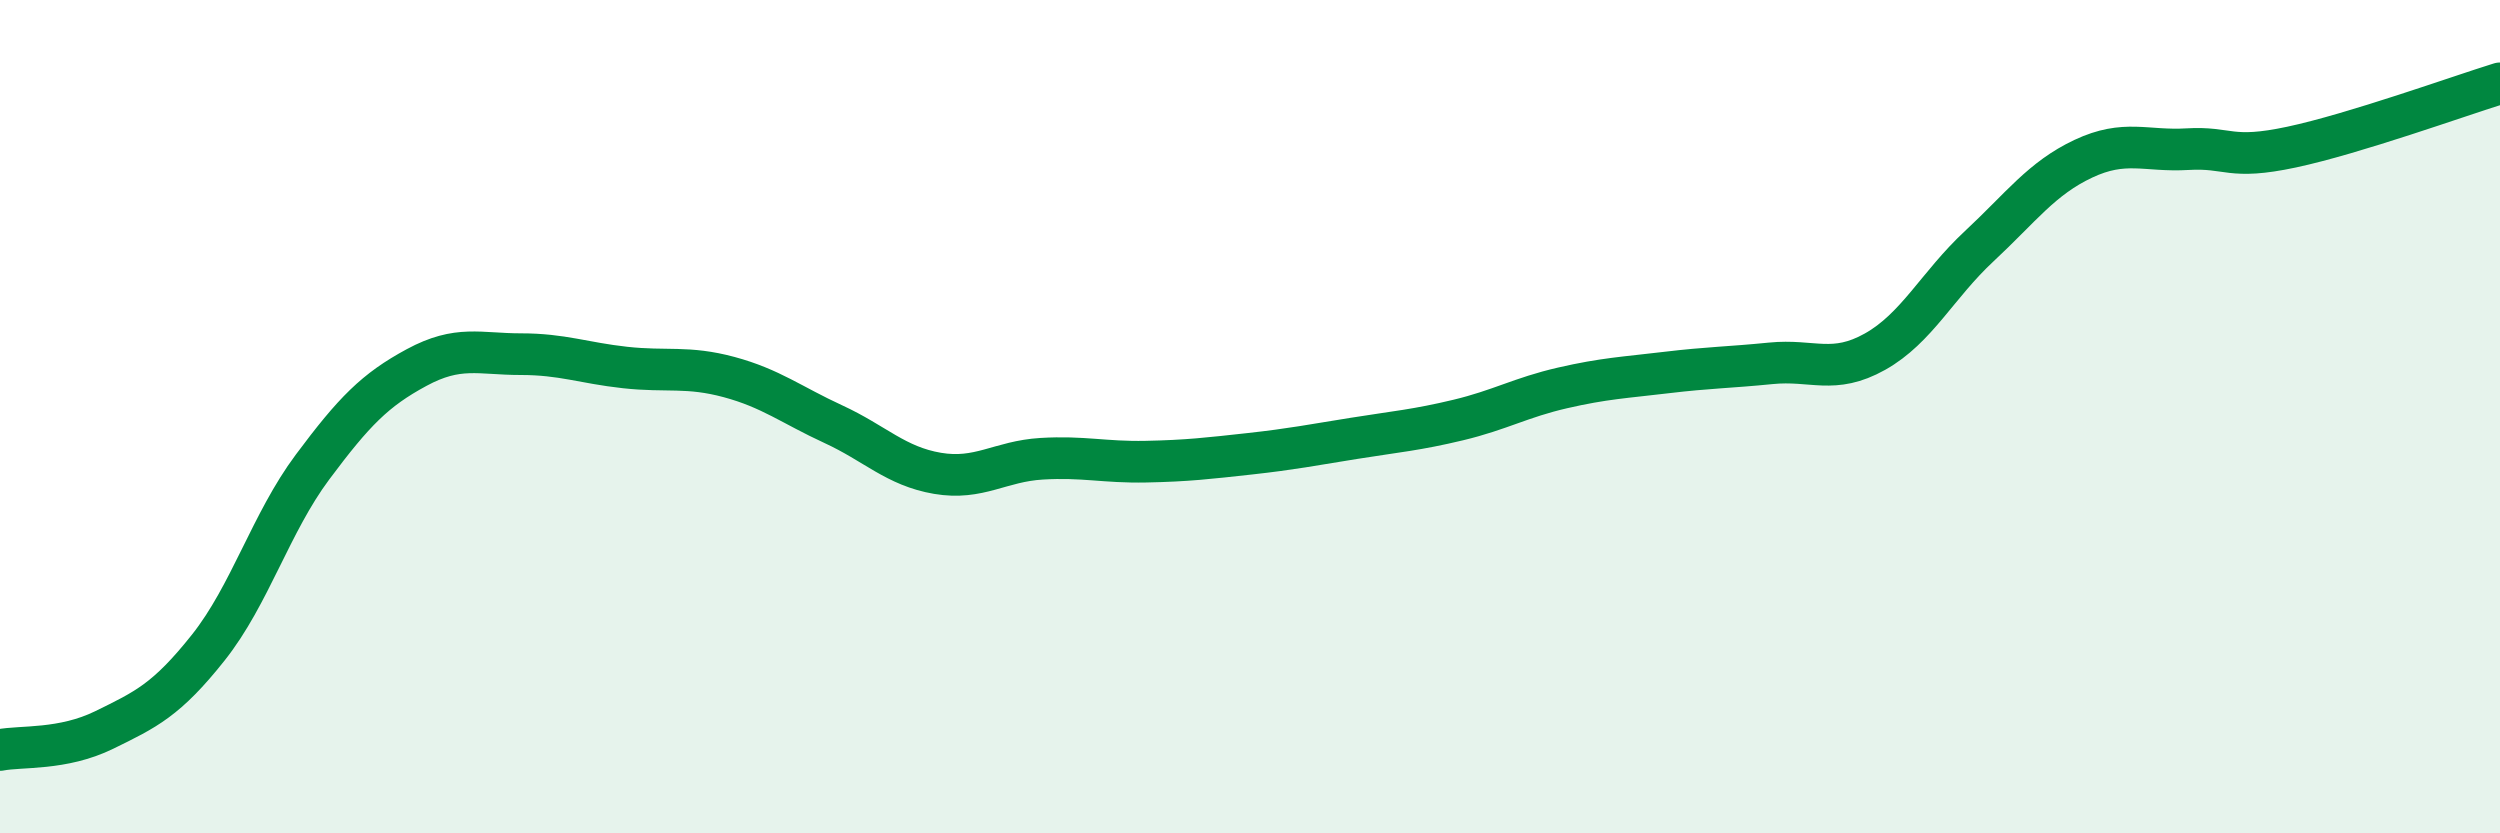
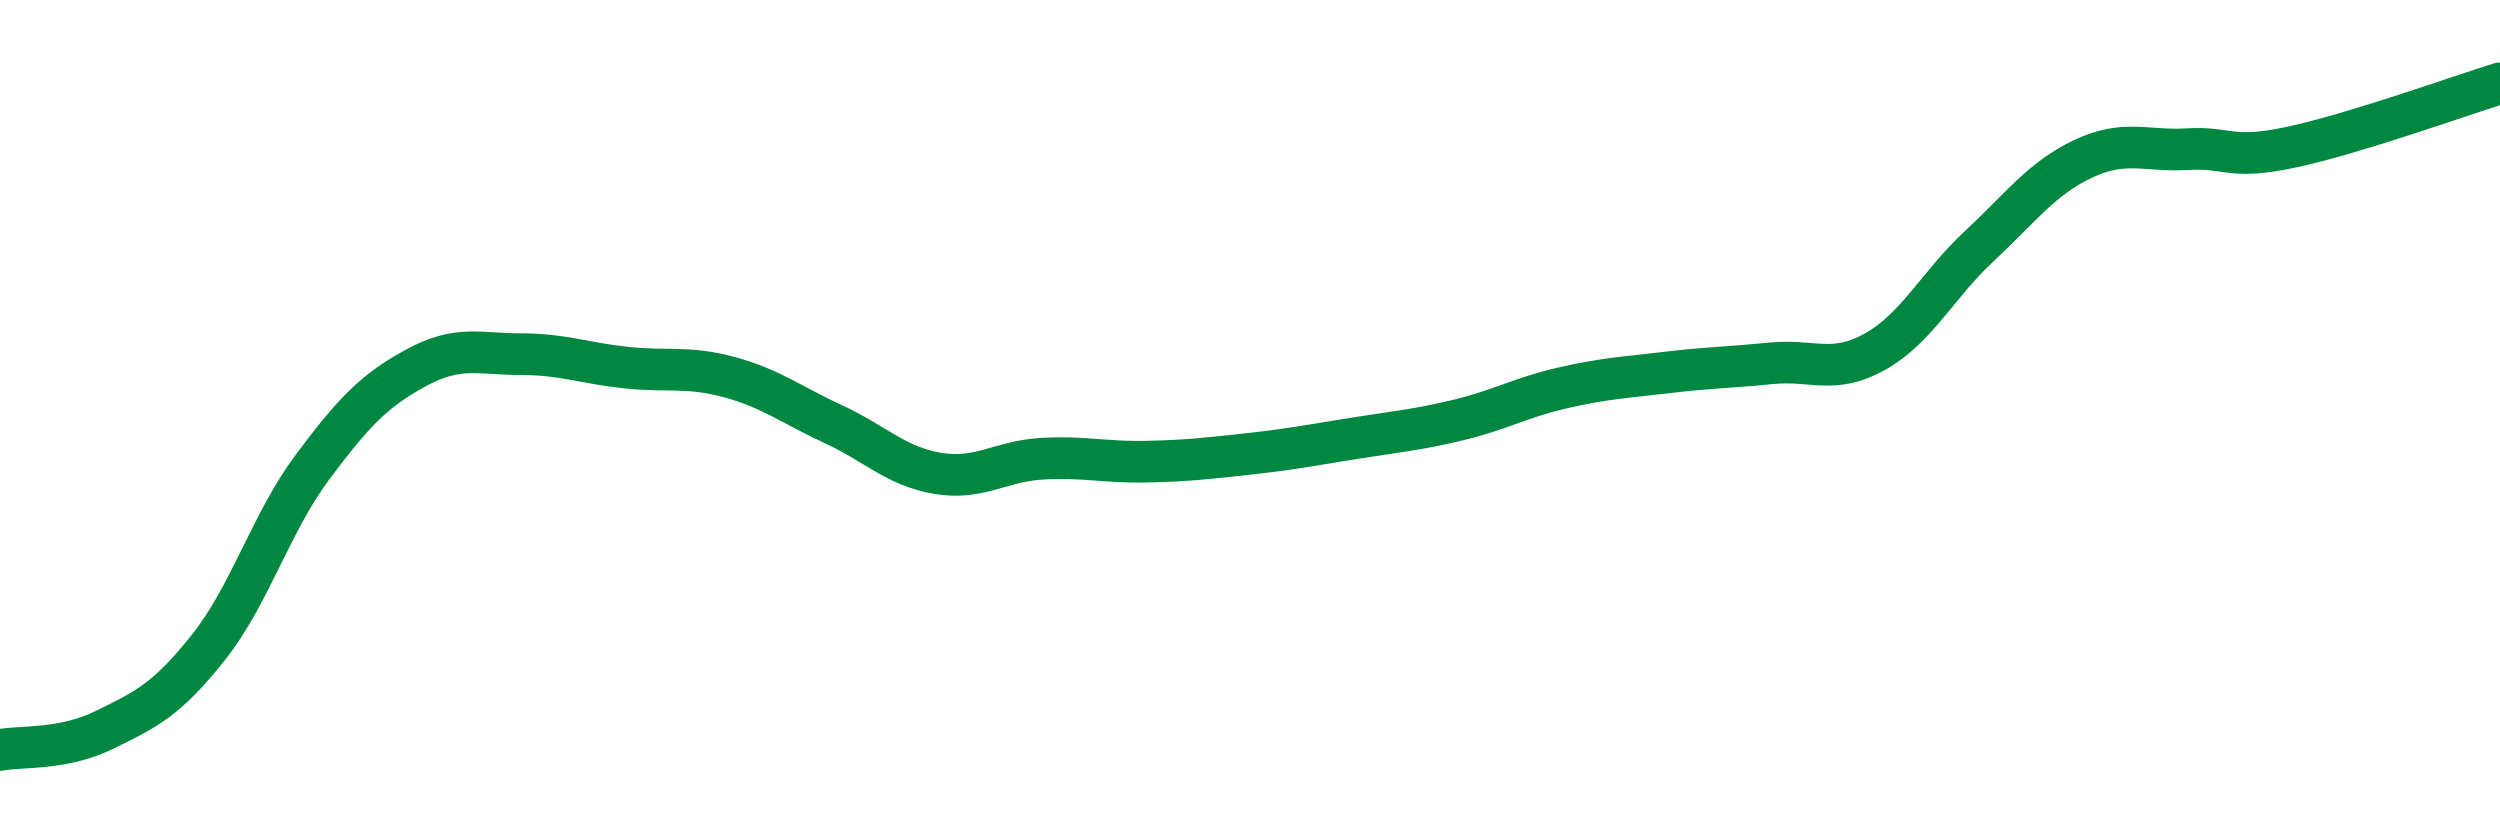
<svg xmlns="http://www.w3.org/2000/svg" width="60" height="20" viewBox="0 0 60 20">
-   <path d="M 0,18 C 0.5,17.9 1.5,18.01 2.5,17.52 C 3.5,17.03 4,16.8 5,15.54 C 6,14.28 6.5,12.55 7.5,11.21 C 8.5,9.87 9,9.36 10,8.82 C 11,8.28 11.5,8.5 12.5,8.5 C 13.5,8.5 14,8.71 15,8.82 C 16,8.93 16.5,8.78 17.5,9.05 C 18.5,9.32 19,9.72 20,10.18 C 21,10.64 21.5,11.19 22.5,11.36 C 23.5,11.53 24,11.07 25,11.01 C 26,10.95 26.5,11.1 27.5,11.08 C 28.5,11.06 29,11 30,10.89 C 31,10.78 31.5,10.68 32.5,10.52 C 33.5,10.36 34,10.32 35,10.08 C 36,9.84 36.5,9.54 37.5,9.31 C 38.5,9.08 39,9.06 40,8.94 C 41,8.82 41.5,8.82 42.5,8.72 C 43.5,8.62 44,9 45,8.44 C 46,7.88 46.5,6.84 47.5,5.91 C 48.5,4.98 49,4.28 50,3.81 C 51,3.34 51.5,3.64 52.5,3.58 C 53.5,3.52 53.5,3.85 55,3.53 C 56.5,3.21 59,2.31 60,2L60 20L0 20Z" fill="#008740" opacity="0.1" stroke-linecap="round" stroke-linejoin="round" />
  <path d="M 0,18 C 0.5,17.9 1.5,18.01 2.5,17.52 C 3.5,17.03 4,16.8 5,15.54 C 6,14.28 6.5,12.55 7.5,11.21 C 8.5,9.87 9,9.36 10,8.82 C 11,8.28 11.5,8.5 12.5,8.5 C 13.5,8.5 14,8.71 15,8.82 C 16,8.93 16.5,8.78 17.5,9.05 C 18.5,9.32 19,9.72 20,10.18 C 21,10.64 21.5,11.19 22.5,11.36 C 23.5,11.53 24,11.07 25,11.01 C 26,10.95 26.5,11.1 27.5,11.08 C 28.5,11.06 29,11 30,10.89 C 31,10.78 31.5,10.68 32.5,10.52 C 33.5,10.36 34,10.32 35,10.08 C 36,9.84 36.5,9.54 37.5,9.31 C 38.5,9.08 39,9.06 40,8.94 C 41,8.82 41.5,8.82 42.5,8.72 C 43.5,8.62 44,9 45,8.44 C 46,7.88 46.5,6.84 47.5,5.91 C 48.5,4.98 49,4.28 50,3.81 C 51,3.34 51.5,3.64 52.5,3.58 C 53.5,3.52 53.5,3.85 55,3.53 C 56.5,3.21 59,2.31 60,2" stroke="#008740" stroke-width="1" fill="none" stroke-linecap="round" stroke-linejoin="round" />
</svg>